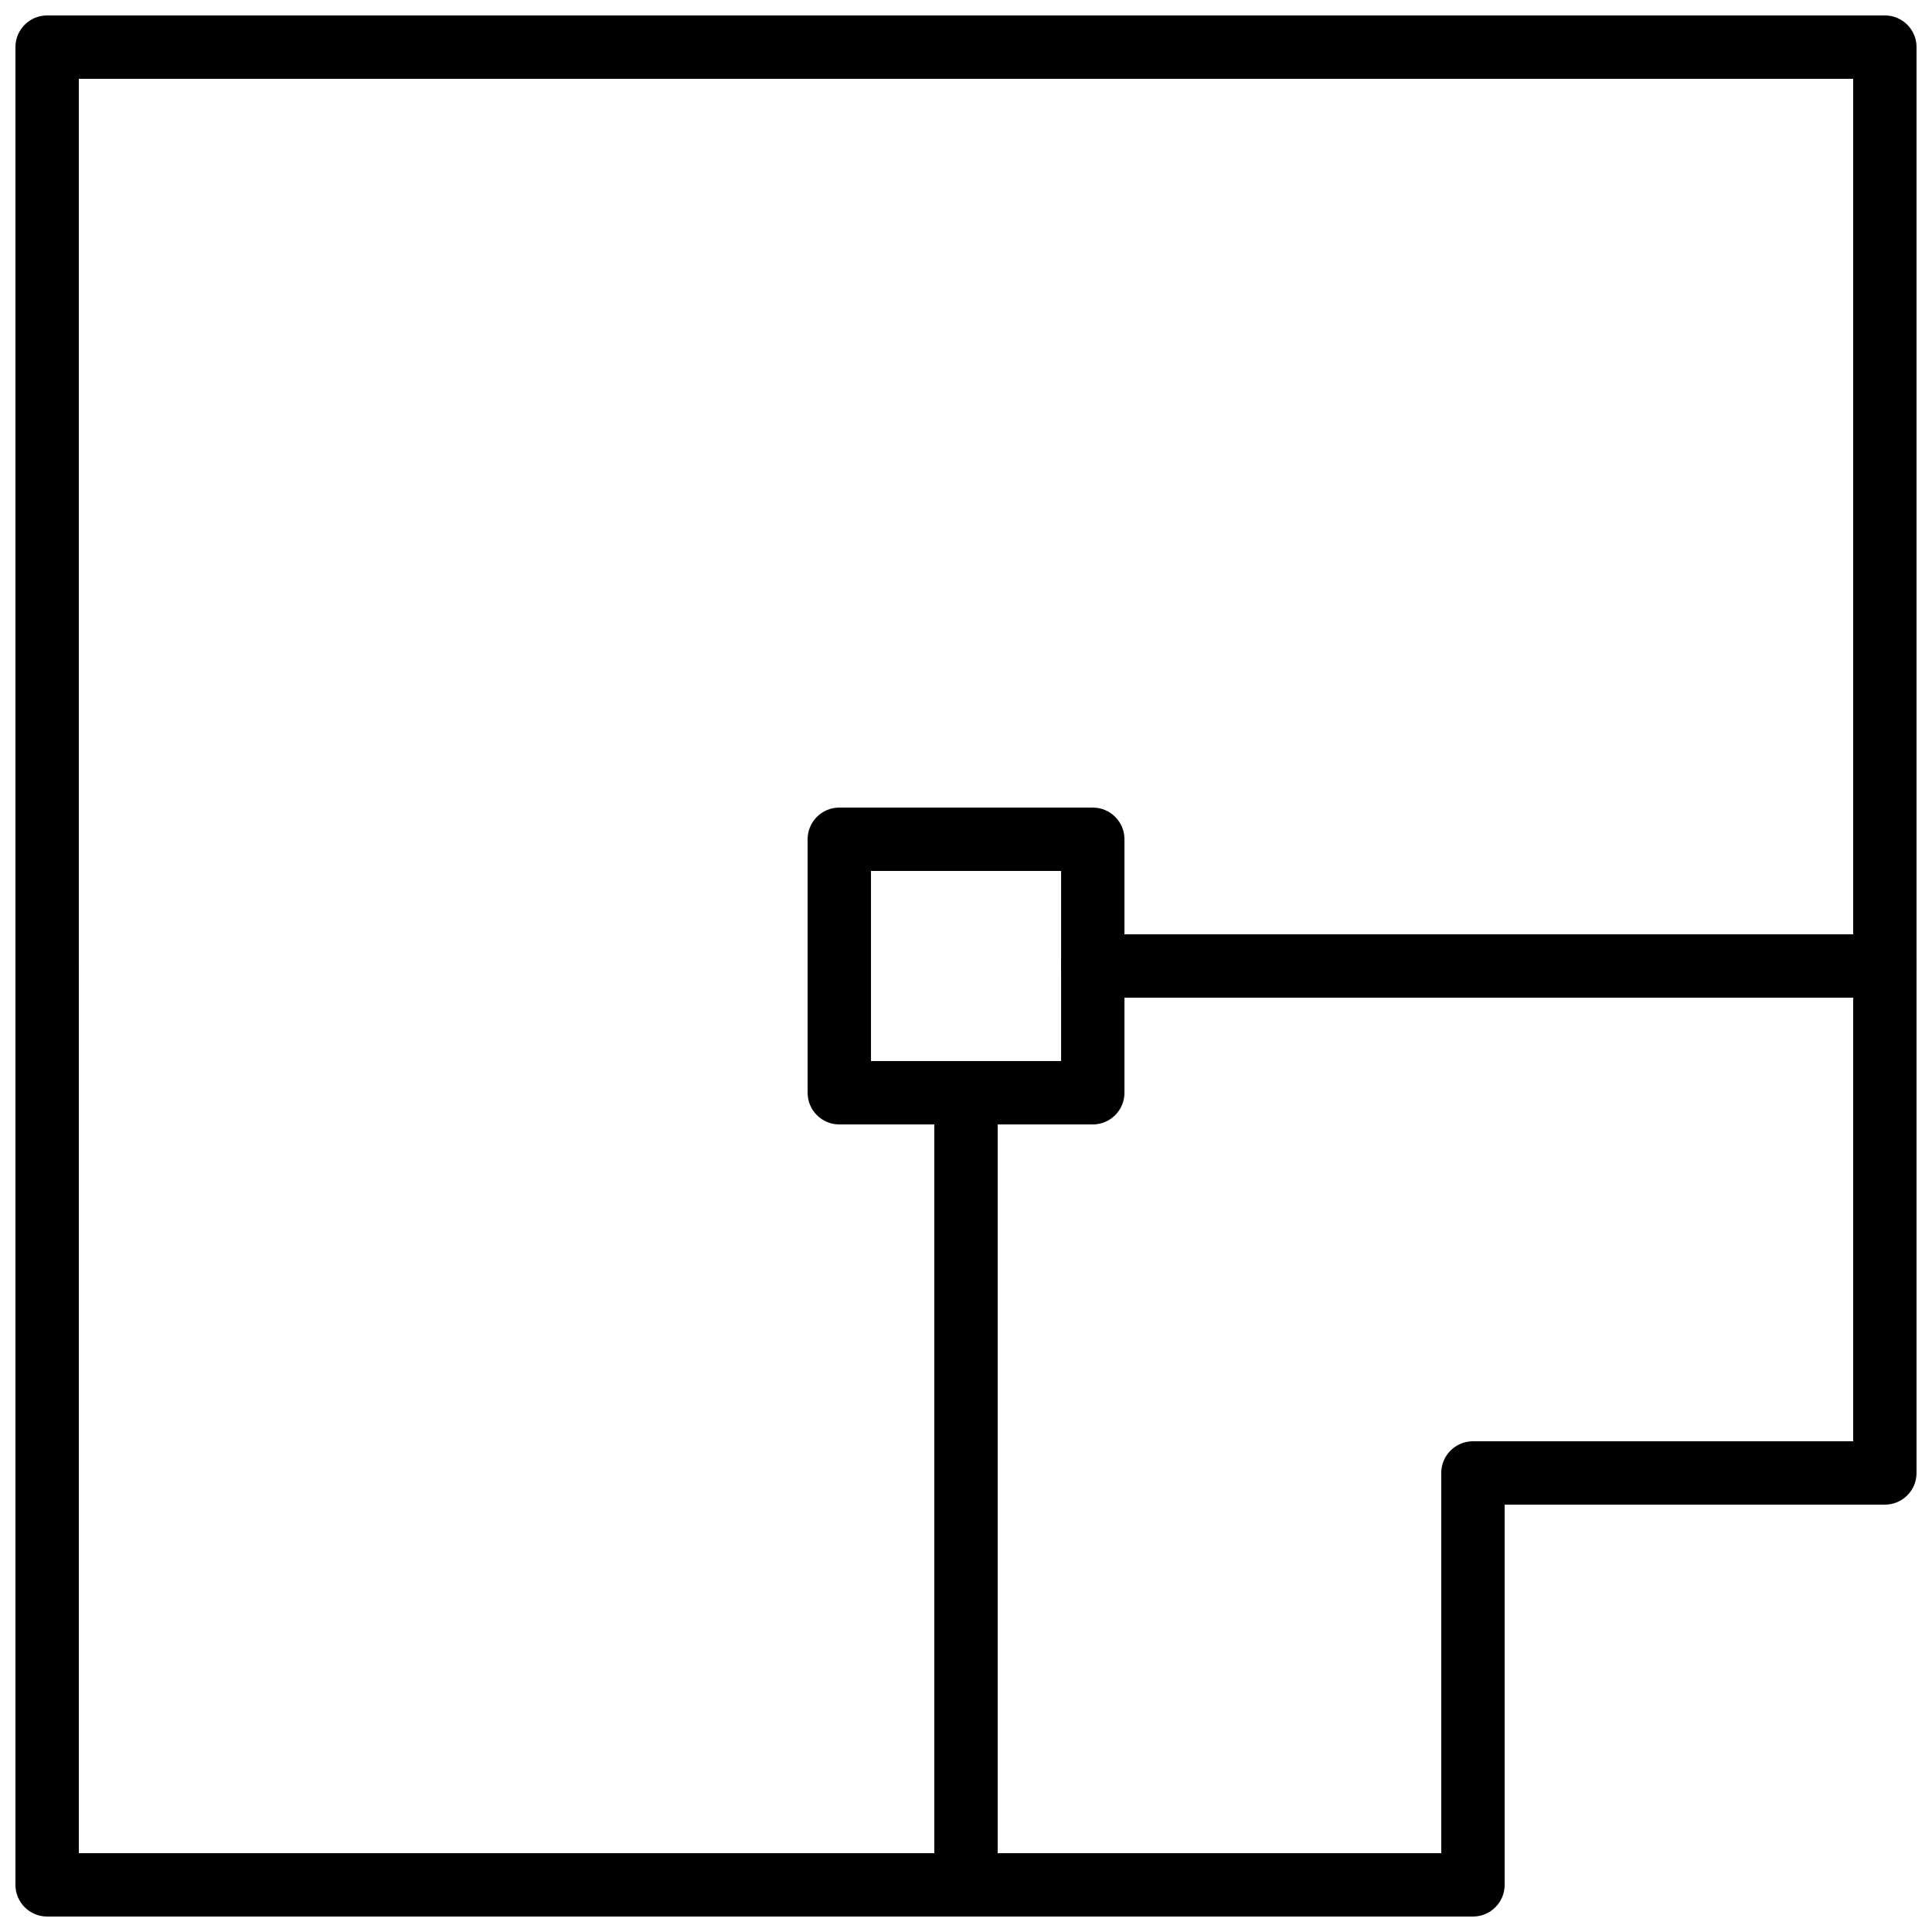
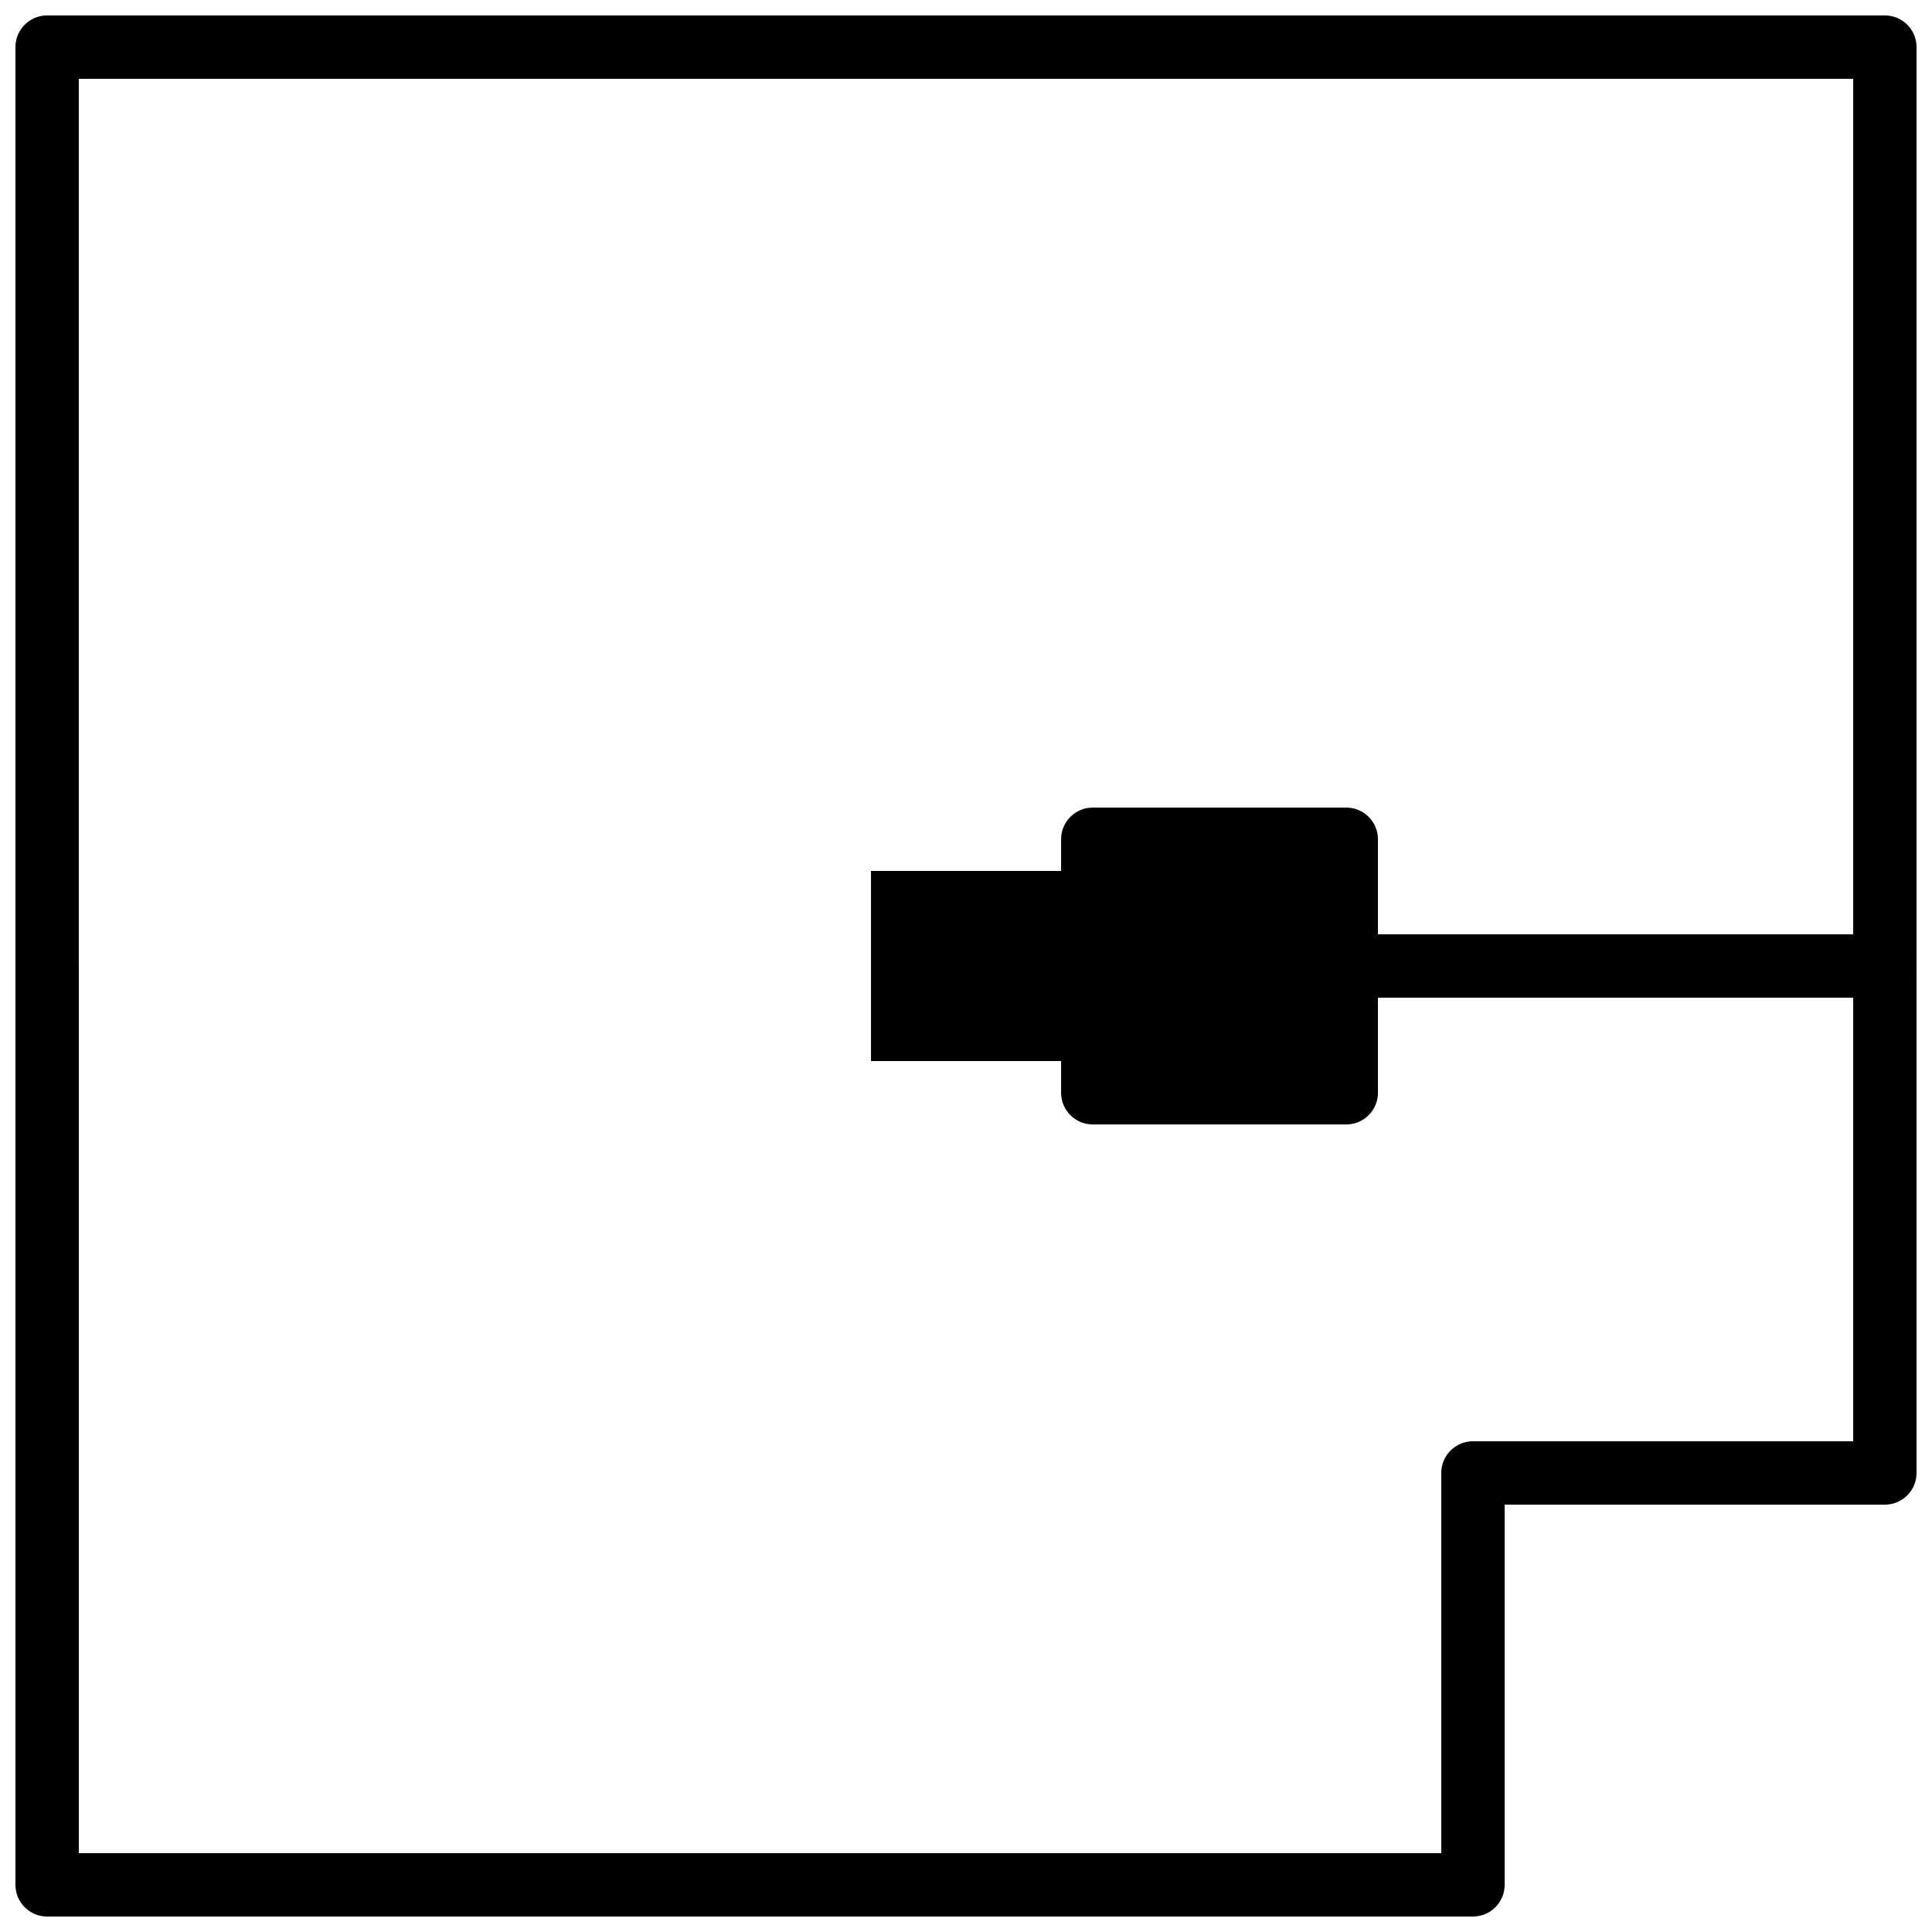
<svg xmlns="http://www.w3.org/2000/svg" width="800px" height="800px" version="1.1" viewBox="144 144 512 512">
  <defs>
    <clipPath id="c">
      <path d="m425 391h226.9v18h-226.9z" />
    </clipPath>
    <clipPath id="b">
-       <path d="m391 425h18v226.9h-18z" />
-     </clipPath>
+       </clipPath>
    <clipPath id="a">
      <path d="m148.09 148.09h503.81v503.81h-503.81z" />
    </clipPath>
  </defs>
-   <path d="m374.82 425.19h50.383v-50.379h-50.383zm58.777 16.797h-67.176c-4.633 0-8.395-3.762-8.395-8.398v-67.176c0-4.633 3.762-8.395 8.395-8.395h67.176c4.637 0 8.398 3.762 8.398 8.395v67.176c0 4.637-3.762 8.398-8.398 8.398z" fill-rule="evenodd" />
+   <path d="m374.82 425.19h50.383v-50.379h-50.383zm58.777 16.797c-4.633 0-8.395-3.762-8.395-8.398v-67.176c0-4.633 3.762-8.395 8.395-8.395h67.176c4.637 0 8.398 3.762 8.398 8.395v67.176c0 4.637-3.762 8.398-8.398 8.398z" fill-rule="evenodd" />
  <g clip-path="url(#c)">
    <path d="m643.51 408.39h-209.92c-4.637 0-8.398-3.762-8.398-8.395 0-4.637 3.762-8.398 8.398-8.398h209.92c4.641 0 8.395 3.762 8.395 8.398 0 4.633-3.754 8.395-8.395 8.395" fill-rule="evenodd" />
  </g>
  <g clip-path="url(#b)">
-     <path d="m400 651.89c-4.637 0-8.398-3.746-8.398-8.371v-209.96c0-4.629 3.762-8.375 8.398-8.375 4.633 0 8.395 3.746 8.395 8.375v209.96c0 4.625-3.762 8.371-8.395 8.371" fill-rule="evenodd" />
-   </g>
+     </g>
  <g clip-path="url(#a)">
    <path d="m164.89 635.11h361.06v-100.76c0-4.637 3.762-8.398 8.398-8.398h100.76v-361.06h-470.22zm369.46 16.793h-377.86c-4.637 0-8.398-3.762-8.398-8.395v-487.02c0-4.637 3.762-8.398 8.398-8.398h487.02c4.641 0 8.395 3.762 8.395 8.398v377.86c0 4.637-3.754 8.398-8.395 8.398h-100.76v100.76c0 4.633-3.762 8.395-8.398 8.395z" fill-rule="evenodd" />
  </g>
</svg>